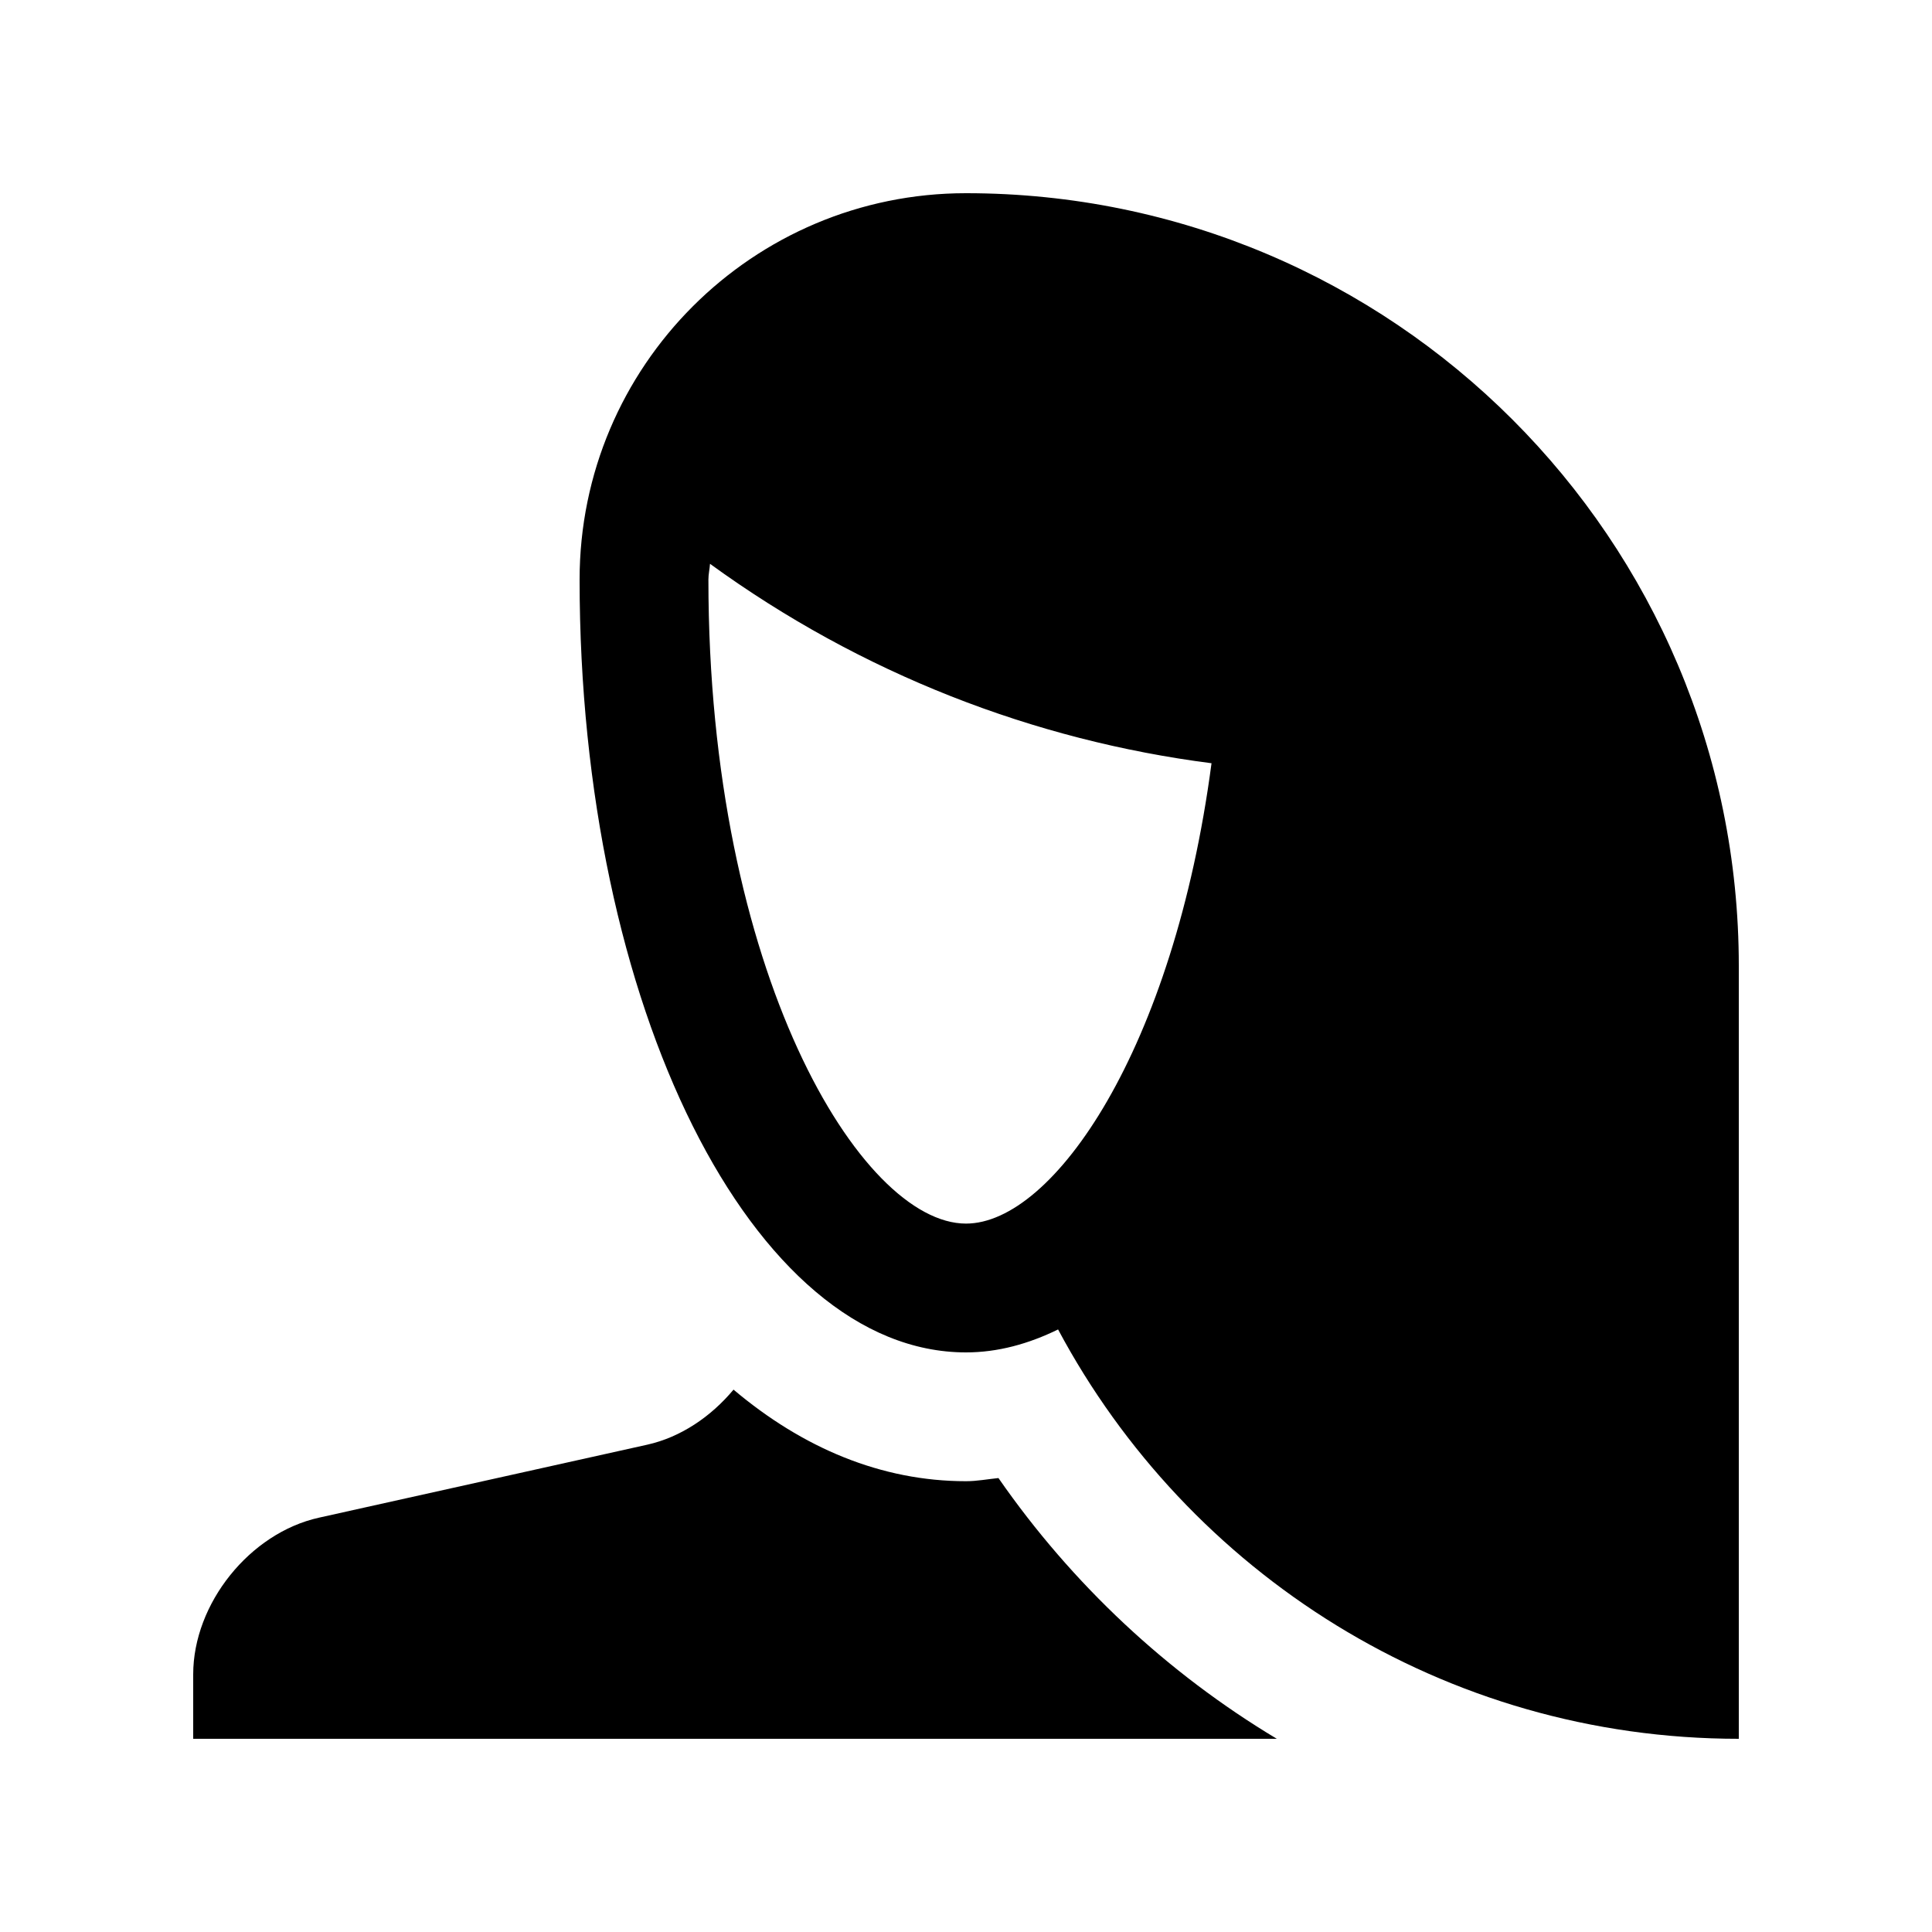
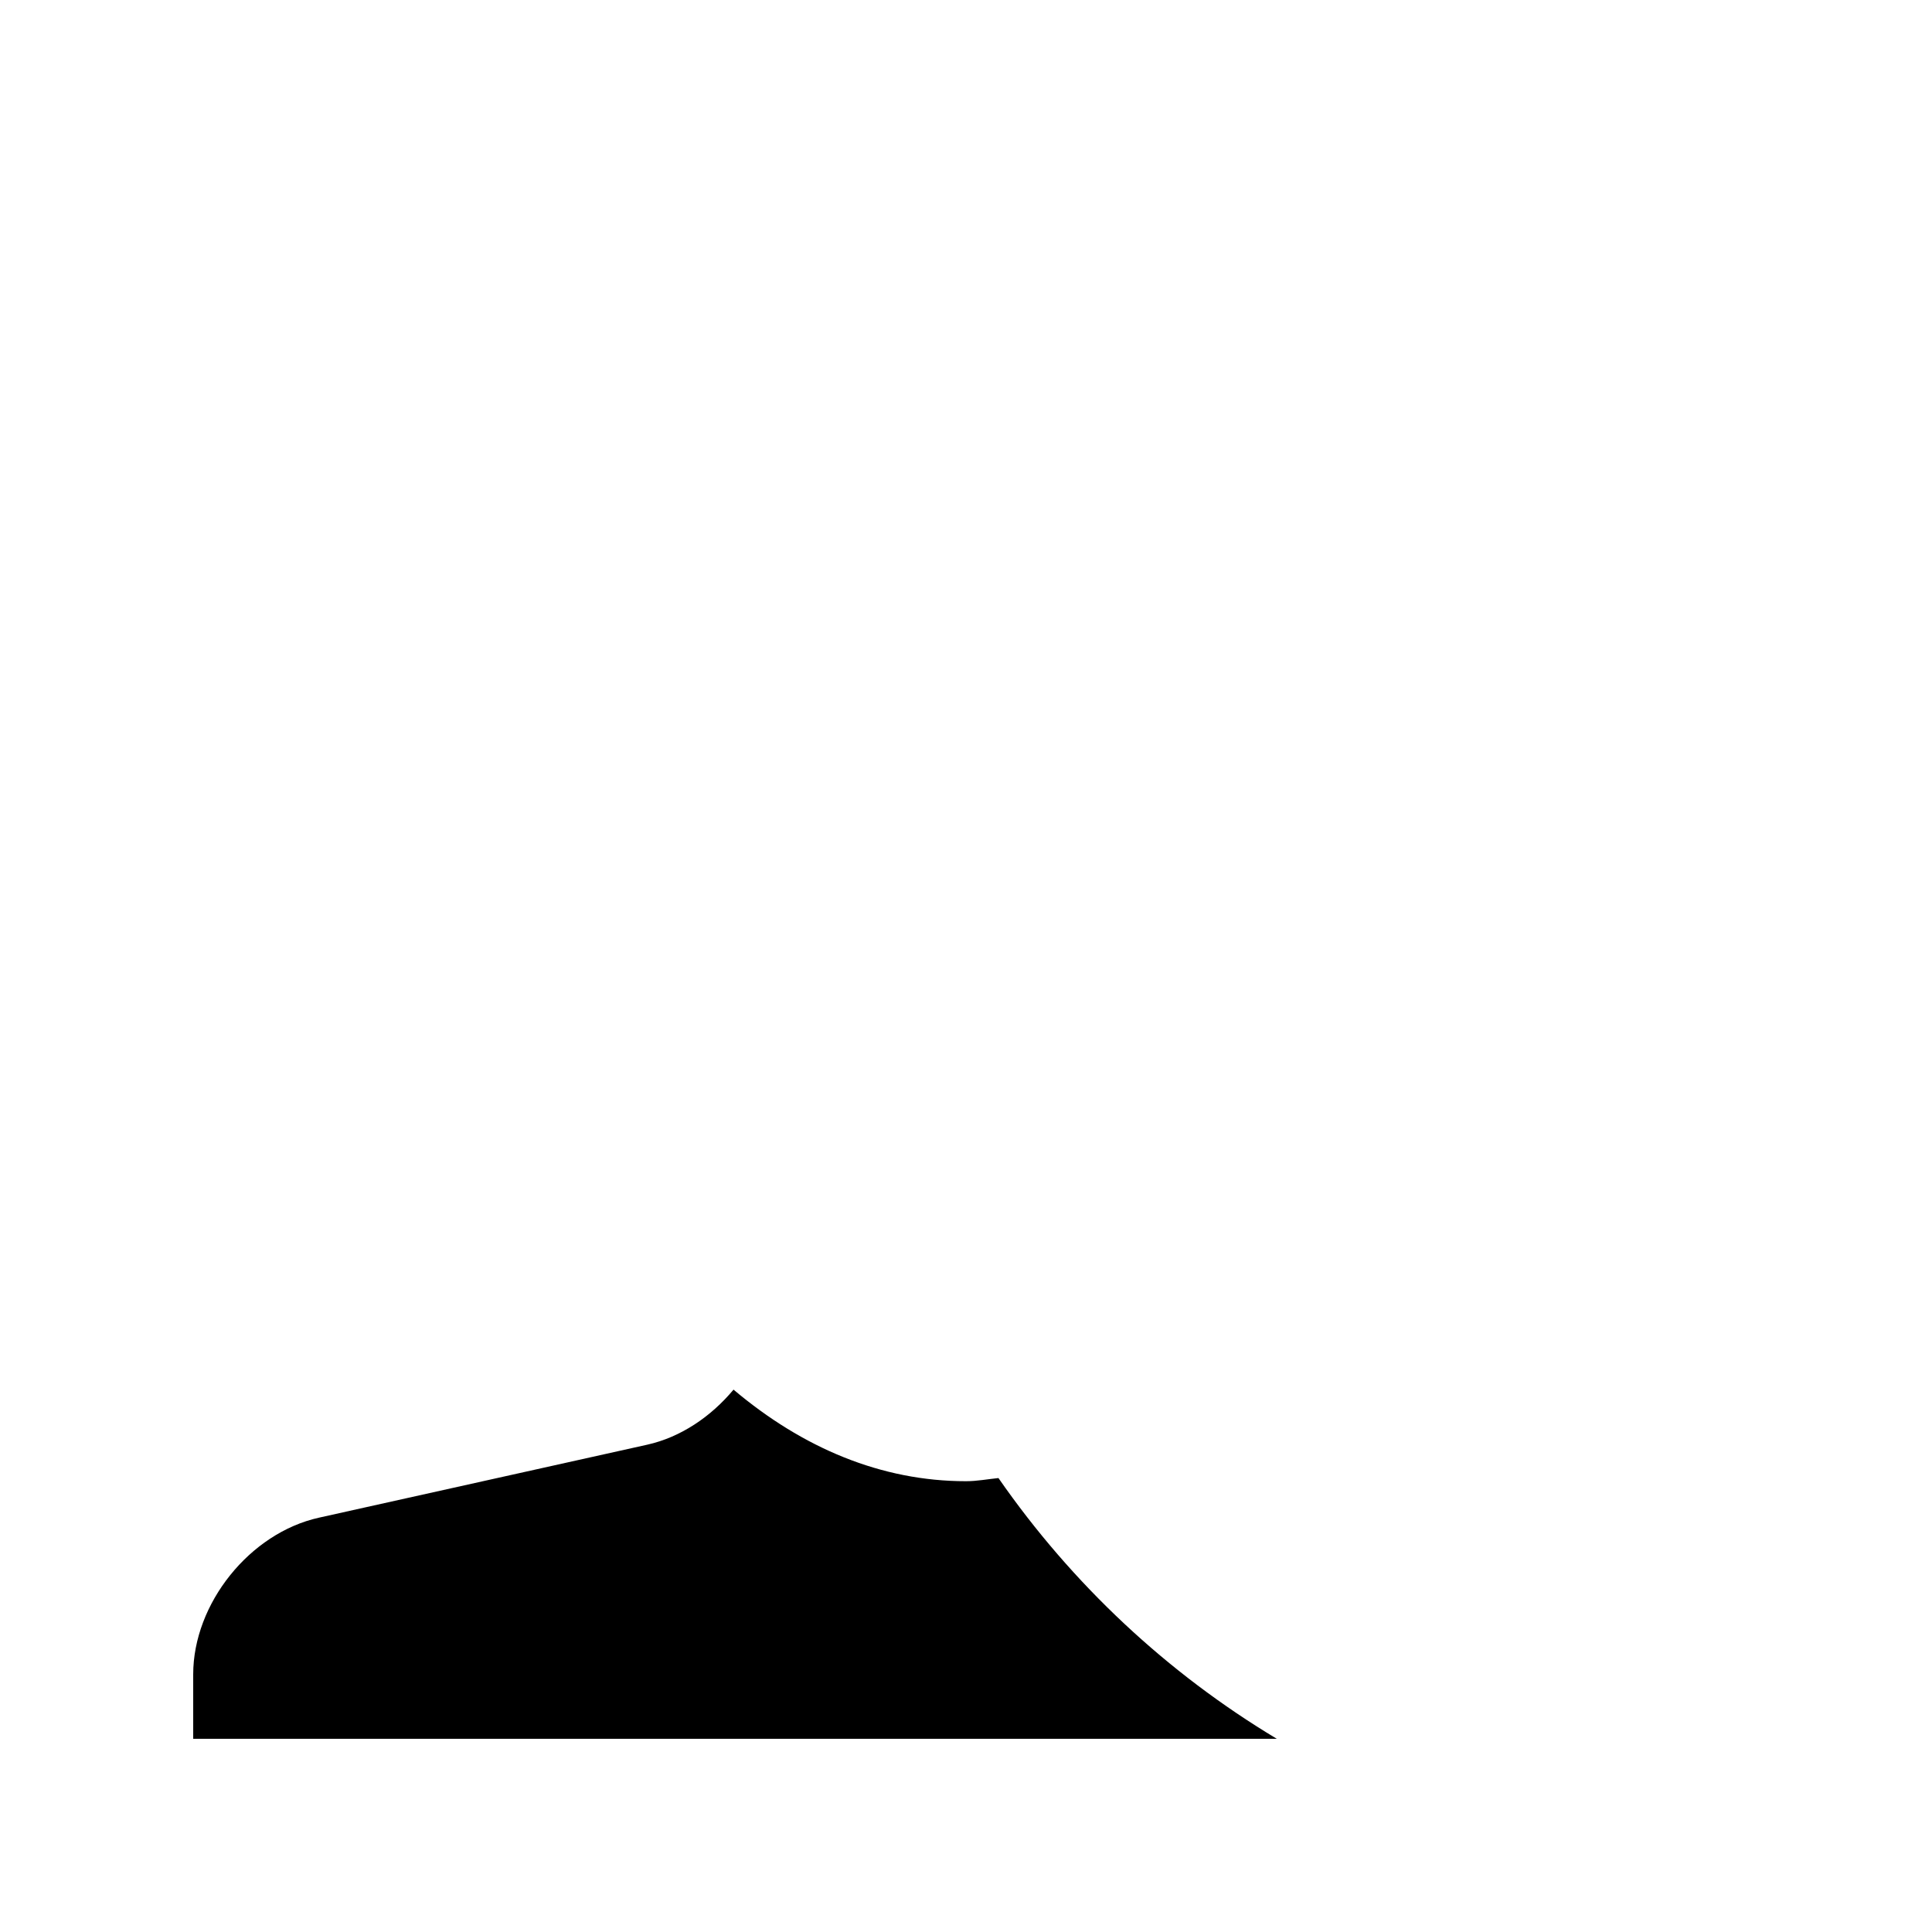
<svg xmlns="http://www.w3.org/2000/svg" id="Layer_1" x="0px" y="0px" width="100px" height="100px" viewBox="0 0 100 100" xml:space="preserve">
-   <path d="M50,10c-11.045,0-20,8.955-20,20c0,22.09,8.957,40,20,40c1.647,0,3.235-0.439,4.766-1.188C61.491,81.406,74.72,90,90,90 V49.997C90,27.91,72.09,10,50,10z M36.667,30c0-0.28,0.065-0.541,0.083-0.817c7.831,5.693,16.773,9.144,25.958,10.322 C60.755,54.297,54.531,63.333,50,63.333C44.564,63.333,36.667,50.349,36.667,30z" />
  <path d="M51.68,76.504c-0.56,0.056-1.11,0.163-1.68,0.163c-4.388,0-8.452-1.719-12.033-4.74c-1.169,1.403-2.741,2.468-4.475,2.852 l-16.985,3.776C12.928,79.349,10,83.001,10,86.667V90h56.087C60.42,86.599,55.495,82.002,51.68,76.504z" />
</svg>